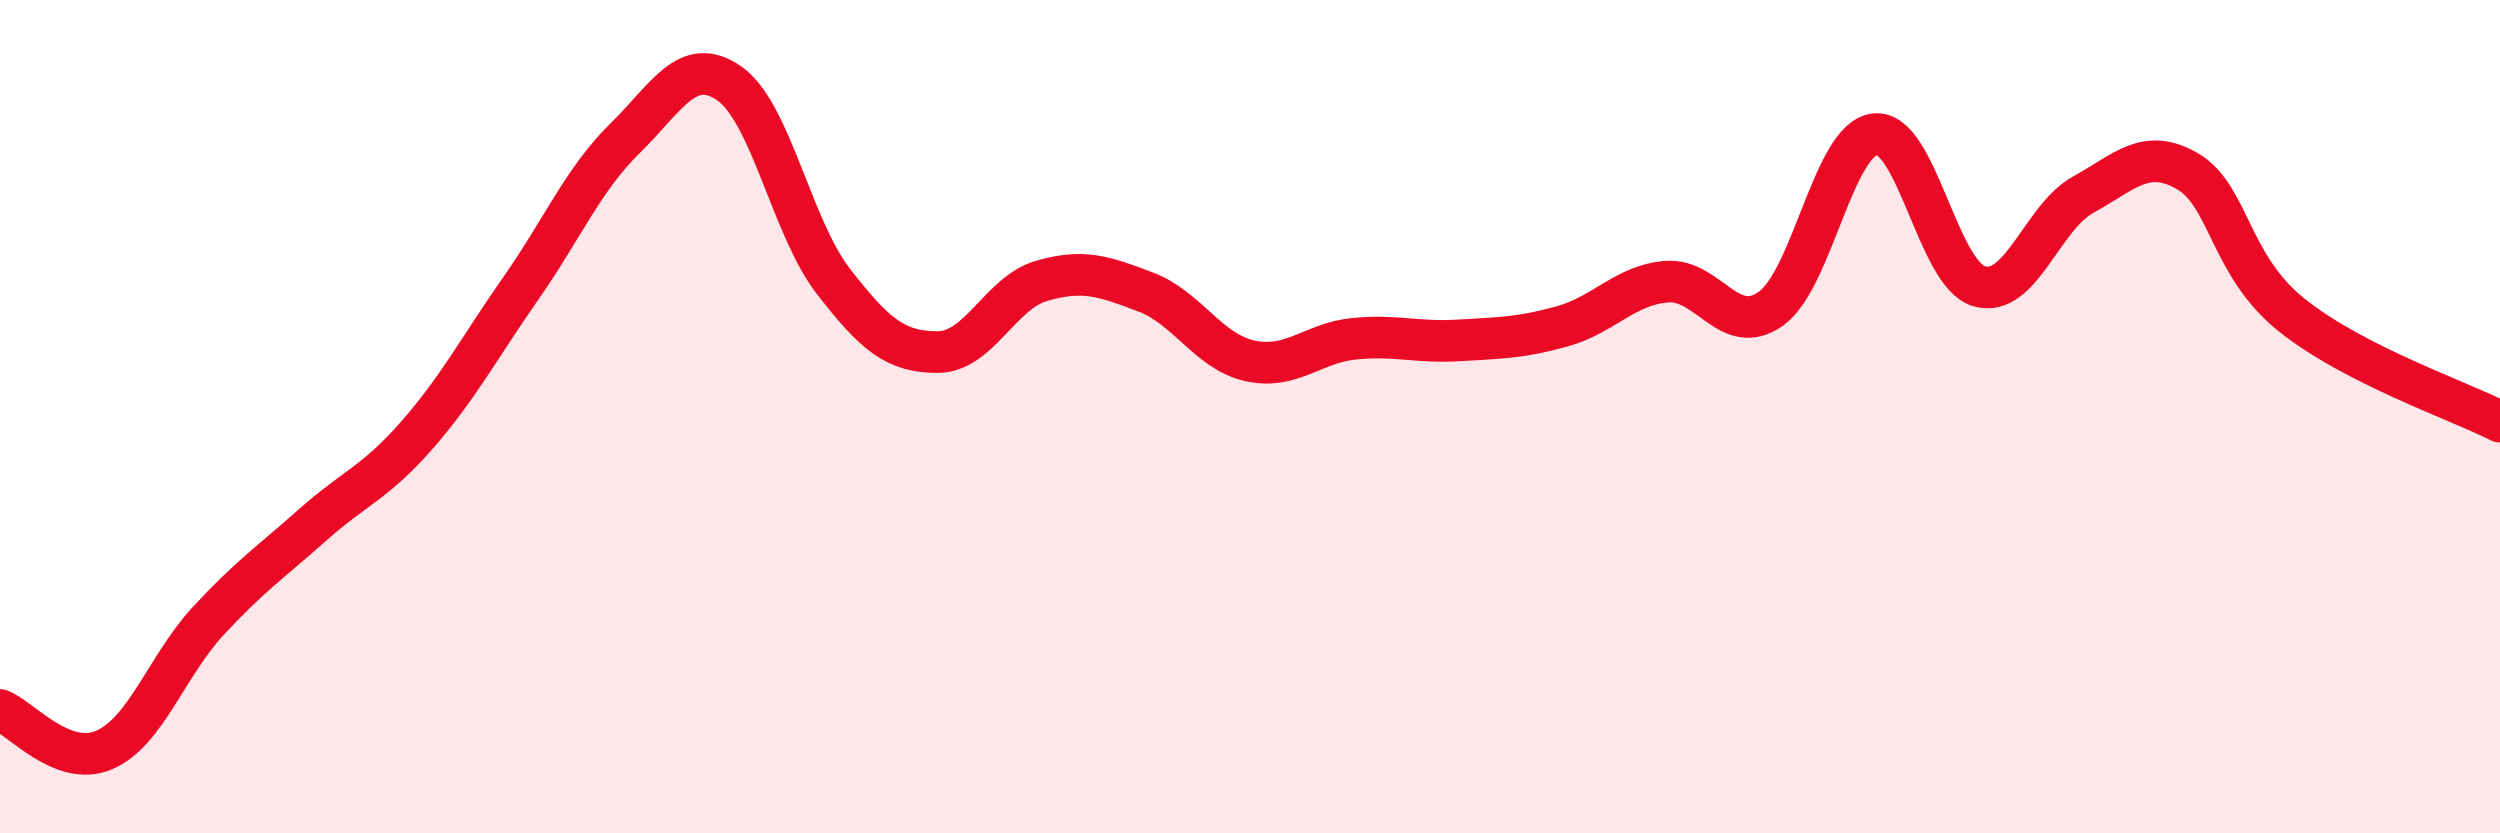
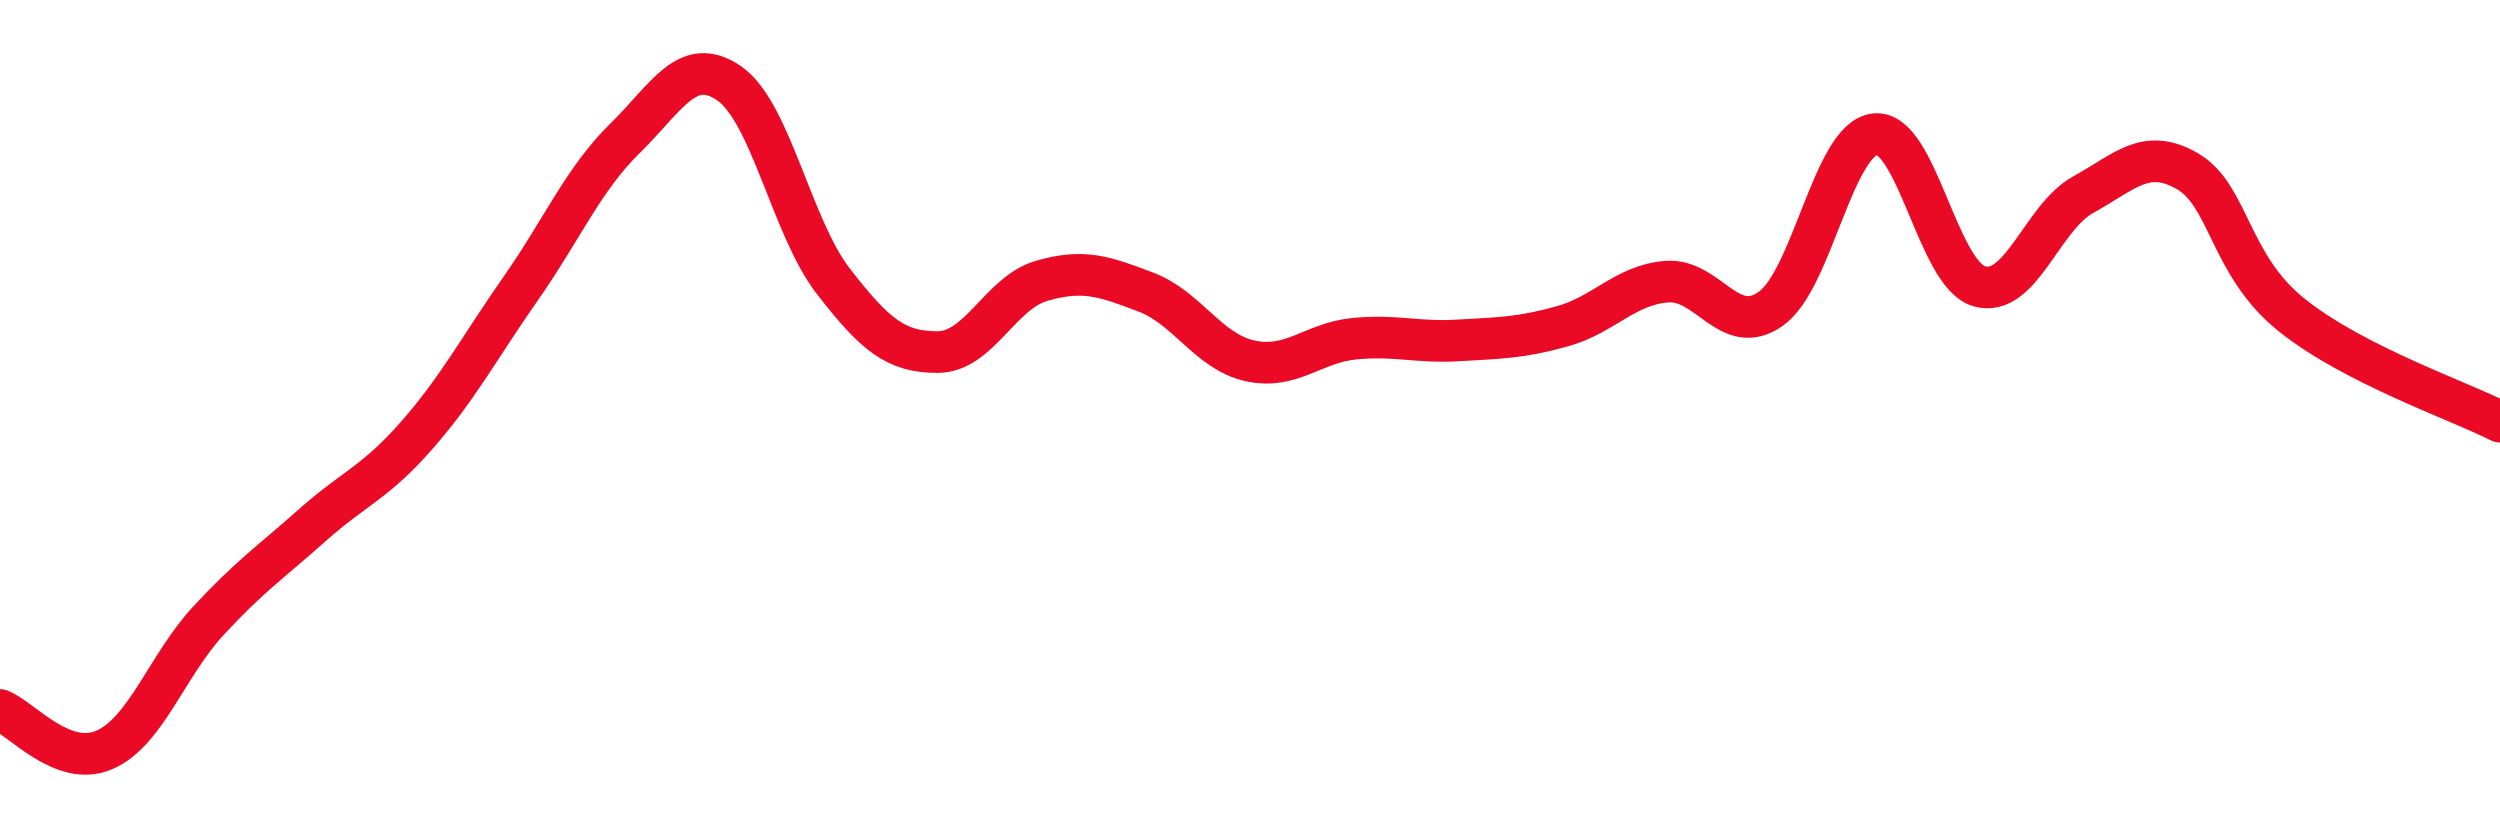
<svg xmlns="http://www.w3.org/2000/svg" width="60" height="20" viewBox="0 0 60 20">
-   <path d="M 0,17.04 C 0.5,17.23 1.5,18.43 2.5,18 C 3.5,17.57 4,15.98 5,14.9 C 6,13.82 6.5,13.49 7.5,12.6 C 8.5,11.71 9,11.59 10,10.45 C 11,9.31 11.5,8.35 12.5,6.92 C 13.5,5.49 14,4.3 15,3.32 C 16,2.34 16.5,1.31 17.5,2 C 18.5,2.69 19,5.46 20,6.75 C 21,8.04 21.5,8.45 22.5,8.45 C 23.5,8.45 24,7.03 25,6.74 C 26,6.45 26.5,6.63 27.5,7.01 C 28.5,7.39 29,8.44 30,8.66 C 31,8.88 31.5,8.23 32.5,8.13 C 33.5,8.03 34,8.23 35,8.17 C 36,8.11 36.5,8.11 37.5,7.83 C 38.5,7.55 39,6.84 40,6.76 C 41,6.68 41.5,8.12 42.5,7.41 C 43.5,6.7 44,3.33 45,3.22 C 46,3.11 46.5,6.58 47.5,6.87 C 48.5,7.16 49,5.22 50,4.67 C 51,4.12 51.5,3.53 52.5,4.11 C 53.5,4.69 53.5,6.36 55,7.56 C 56.5,8.76 59,9.61 60,10.12L60 20L0 20Z" fill="#EB0A25" opacity="0.1" stroke-linecap="round" stroke-linejoin="round" />
  <path d="M 0,17.04 C 0.5,17.23 1.5,18.43 2.5,18 C 3.5,17.57 4,15.98 5,14.9 C 6,13.82 6.5,13.49 7.5,12.6 C 8.5,11.71 9,11.59 10,10.45 C 11,9.31 11.5,8.35 12.5,6.92 C 13.5,5.49 14,4.3 15,3.32 C 16,2.34 16.5,1.31 17.5,2 C 18.5,2.69 19,5.46 20,6.75 C 21,8.04 21.5,8.45 22.5,8.45 C 23.5,8.45 24,7.03 25,6.74 C 26,6.45 26.5,6.63 27.5,7.01 C 28.5,7.39 29,8.44 30,8.66 C 31,8.88 31.5,8.23 32.5,8.13 C 33.5,8.03 34,8.23 35,8.17 C 36,8.11 36.5,8.11 37.5,7.83 C 38.5,7.55 39,6.84 40,6.76 C 41,6.68 41.5,8.12 42.5,7.41 C 43.5,6.7 44,3.33 45,3.22 C 46,3.11 46.5,6.58 47.5,6.87 C 48.5,7.16 49,5.22 50,4.67 C 51,4.12 51.5,3.53 52.5,4.11 C 53.5,4.69 53.5,6.36 55,7.56 C 56.5,8.76 59,9.61 60,10.12" stroke="#EB0A25" stroke-width="1" fill="none" stroke-linecap="round" stroke-linejoin="round" />
</svg>